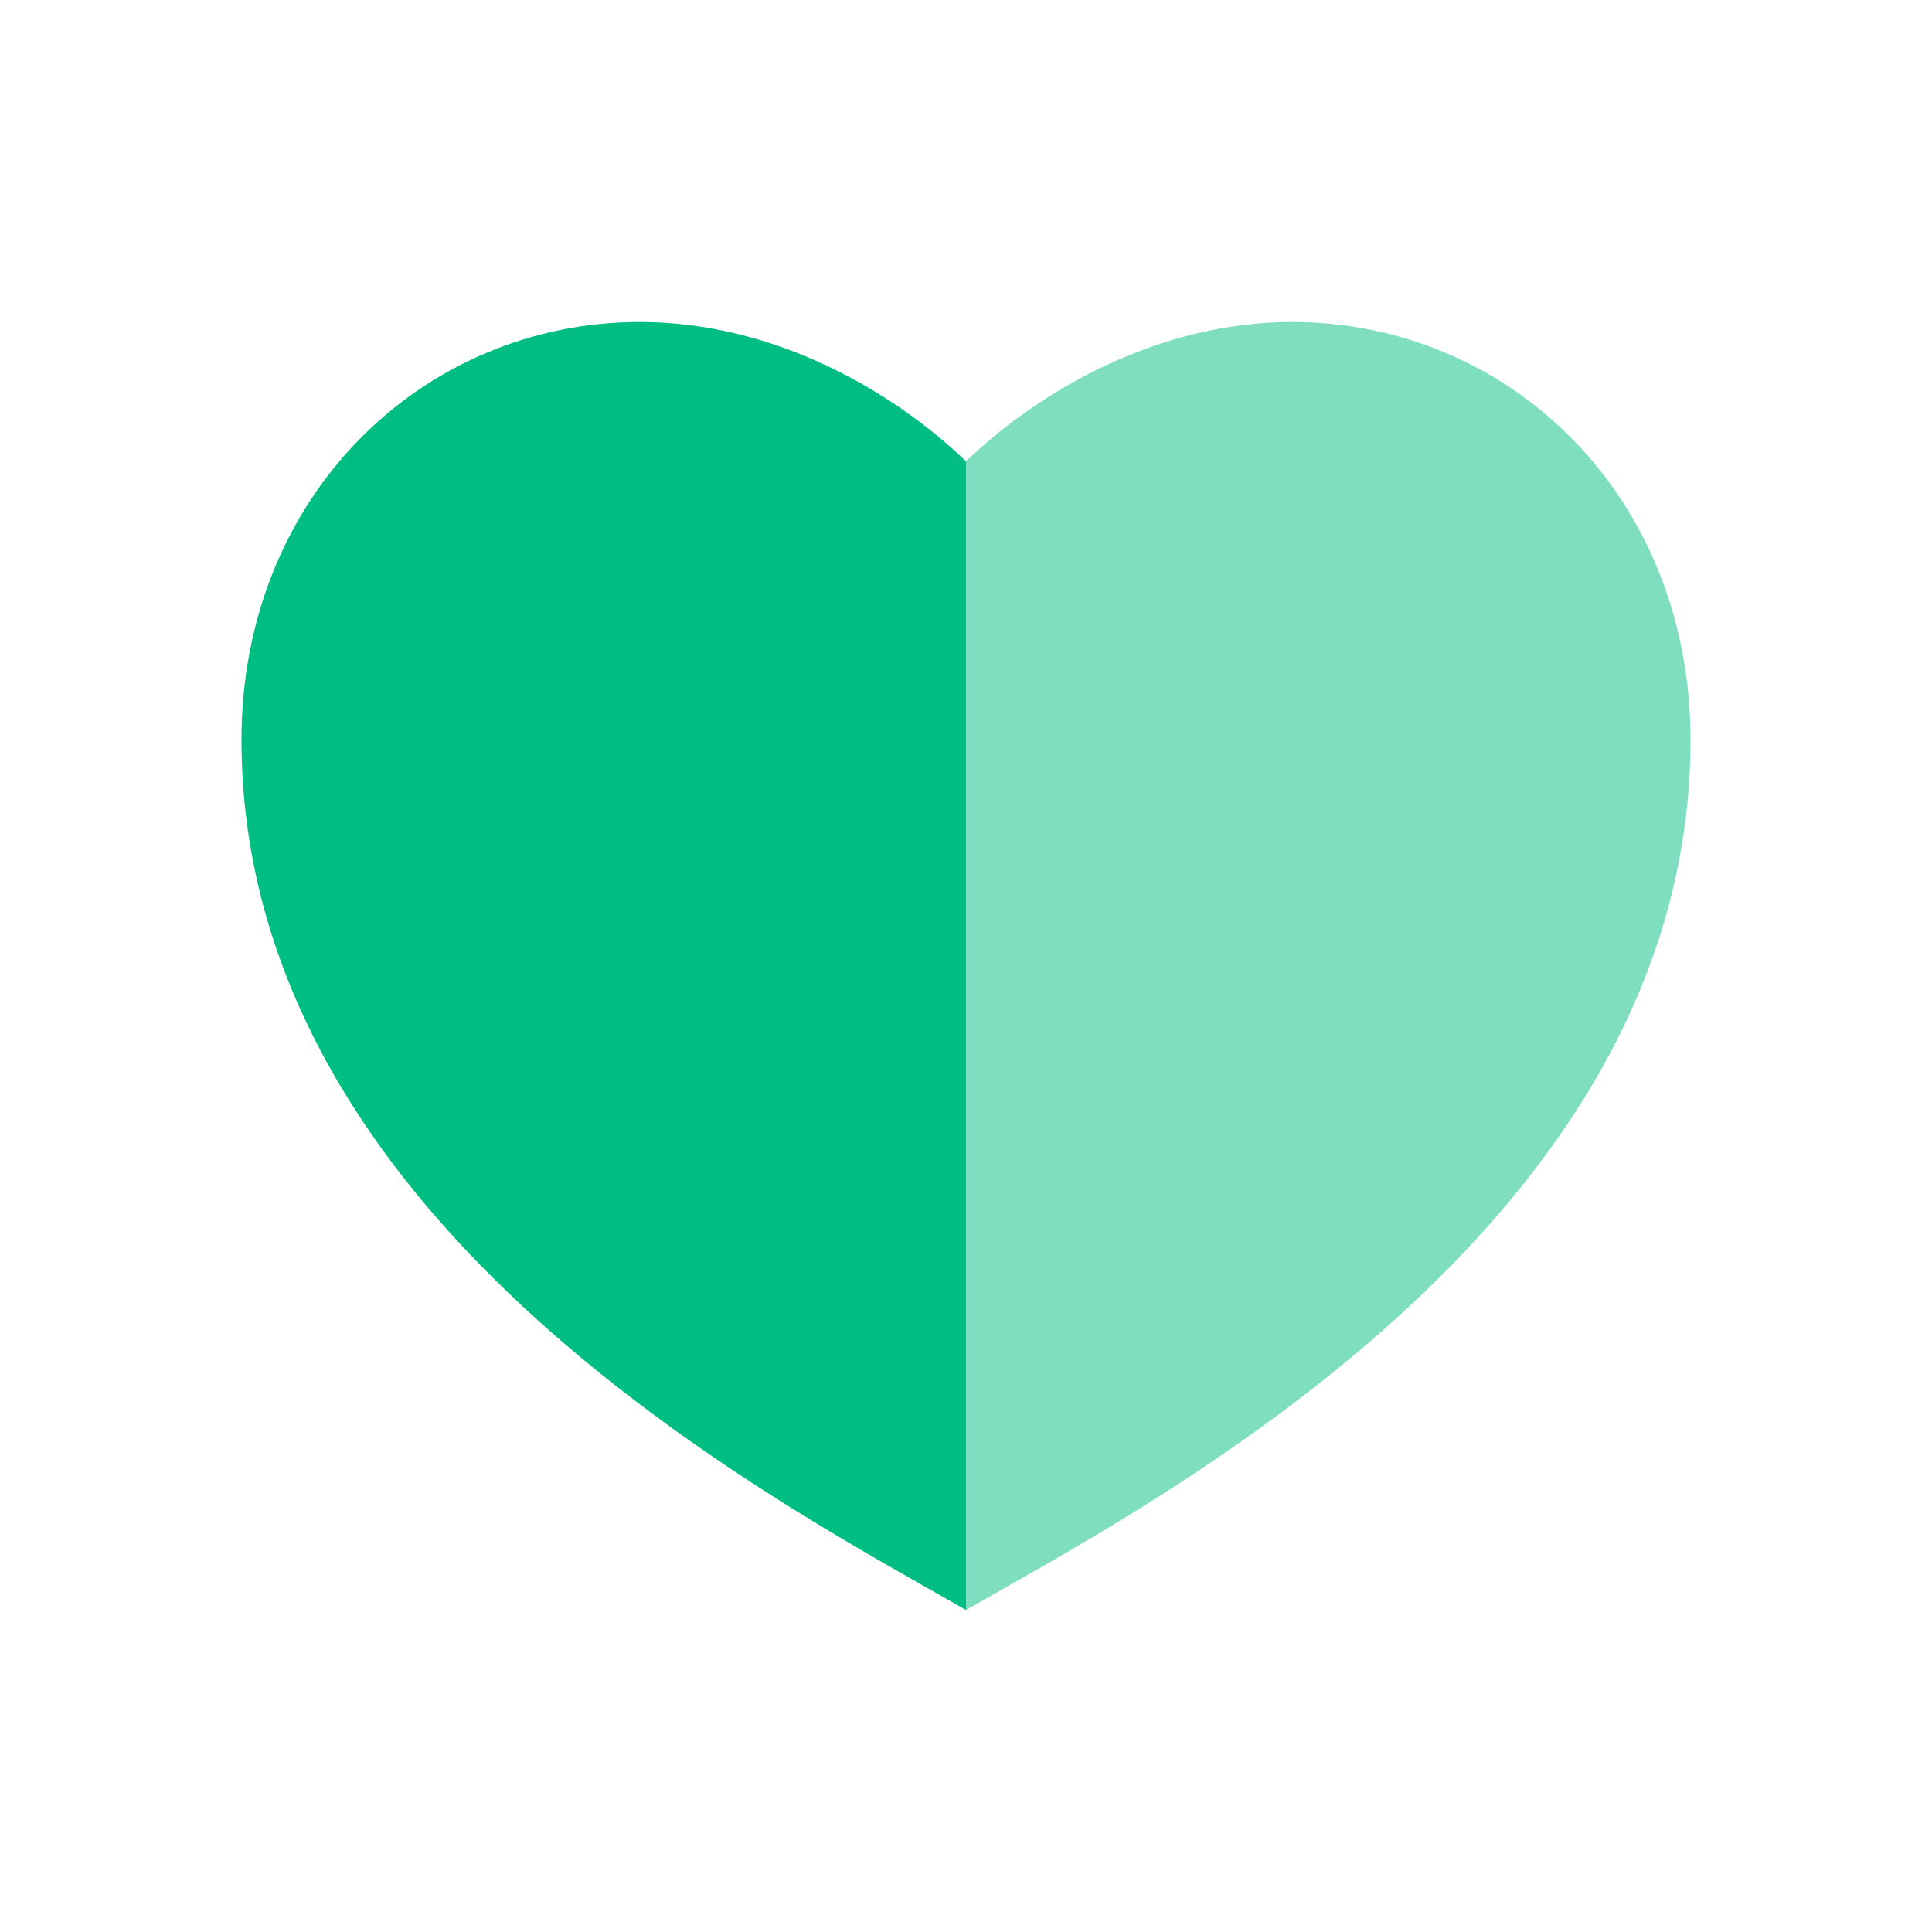
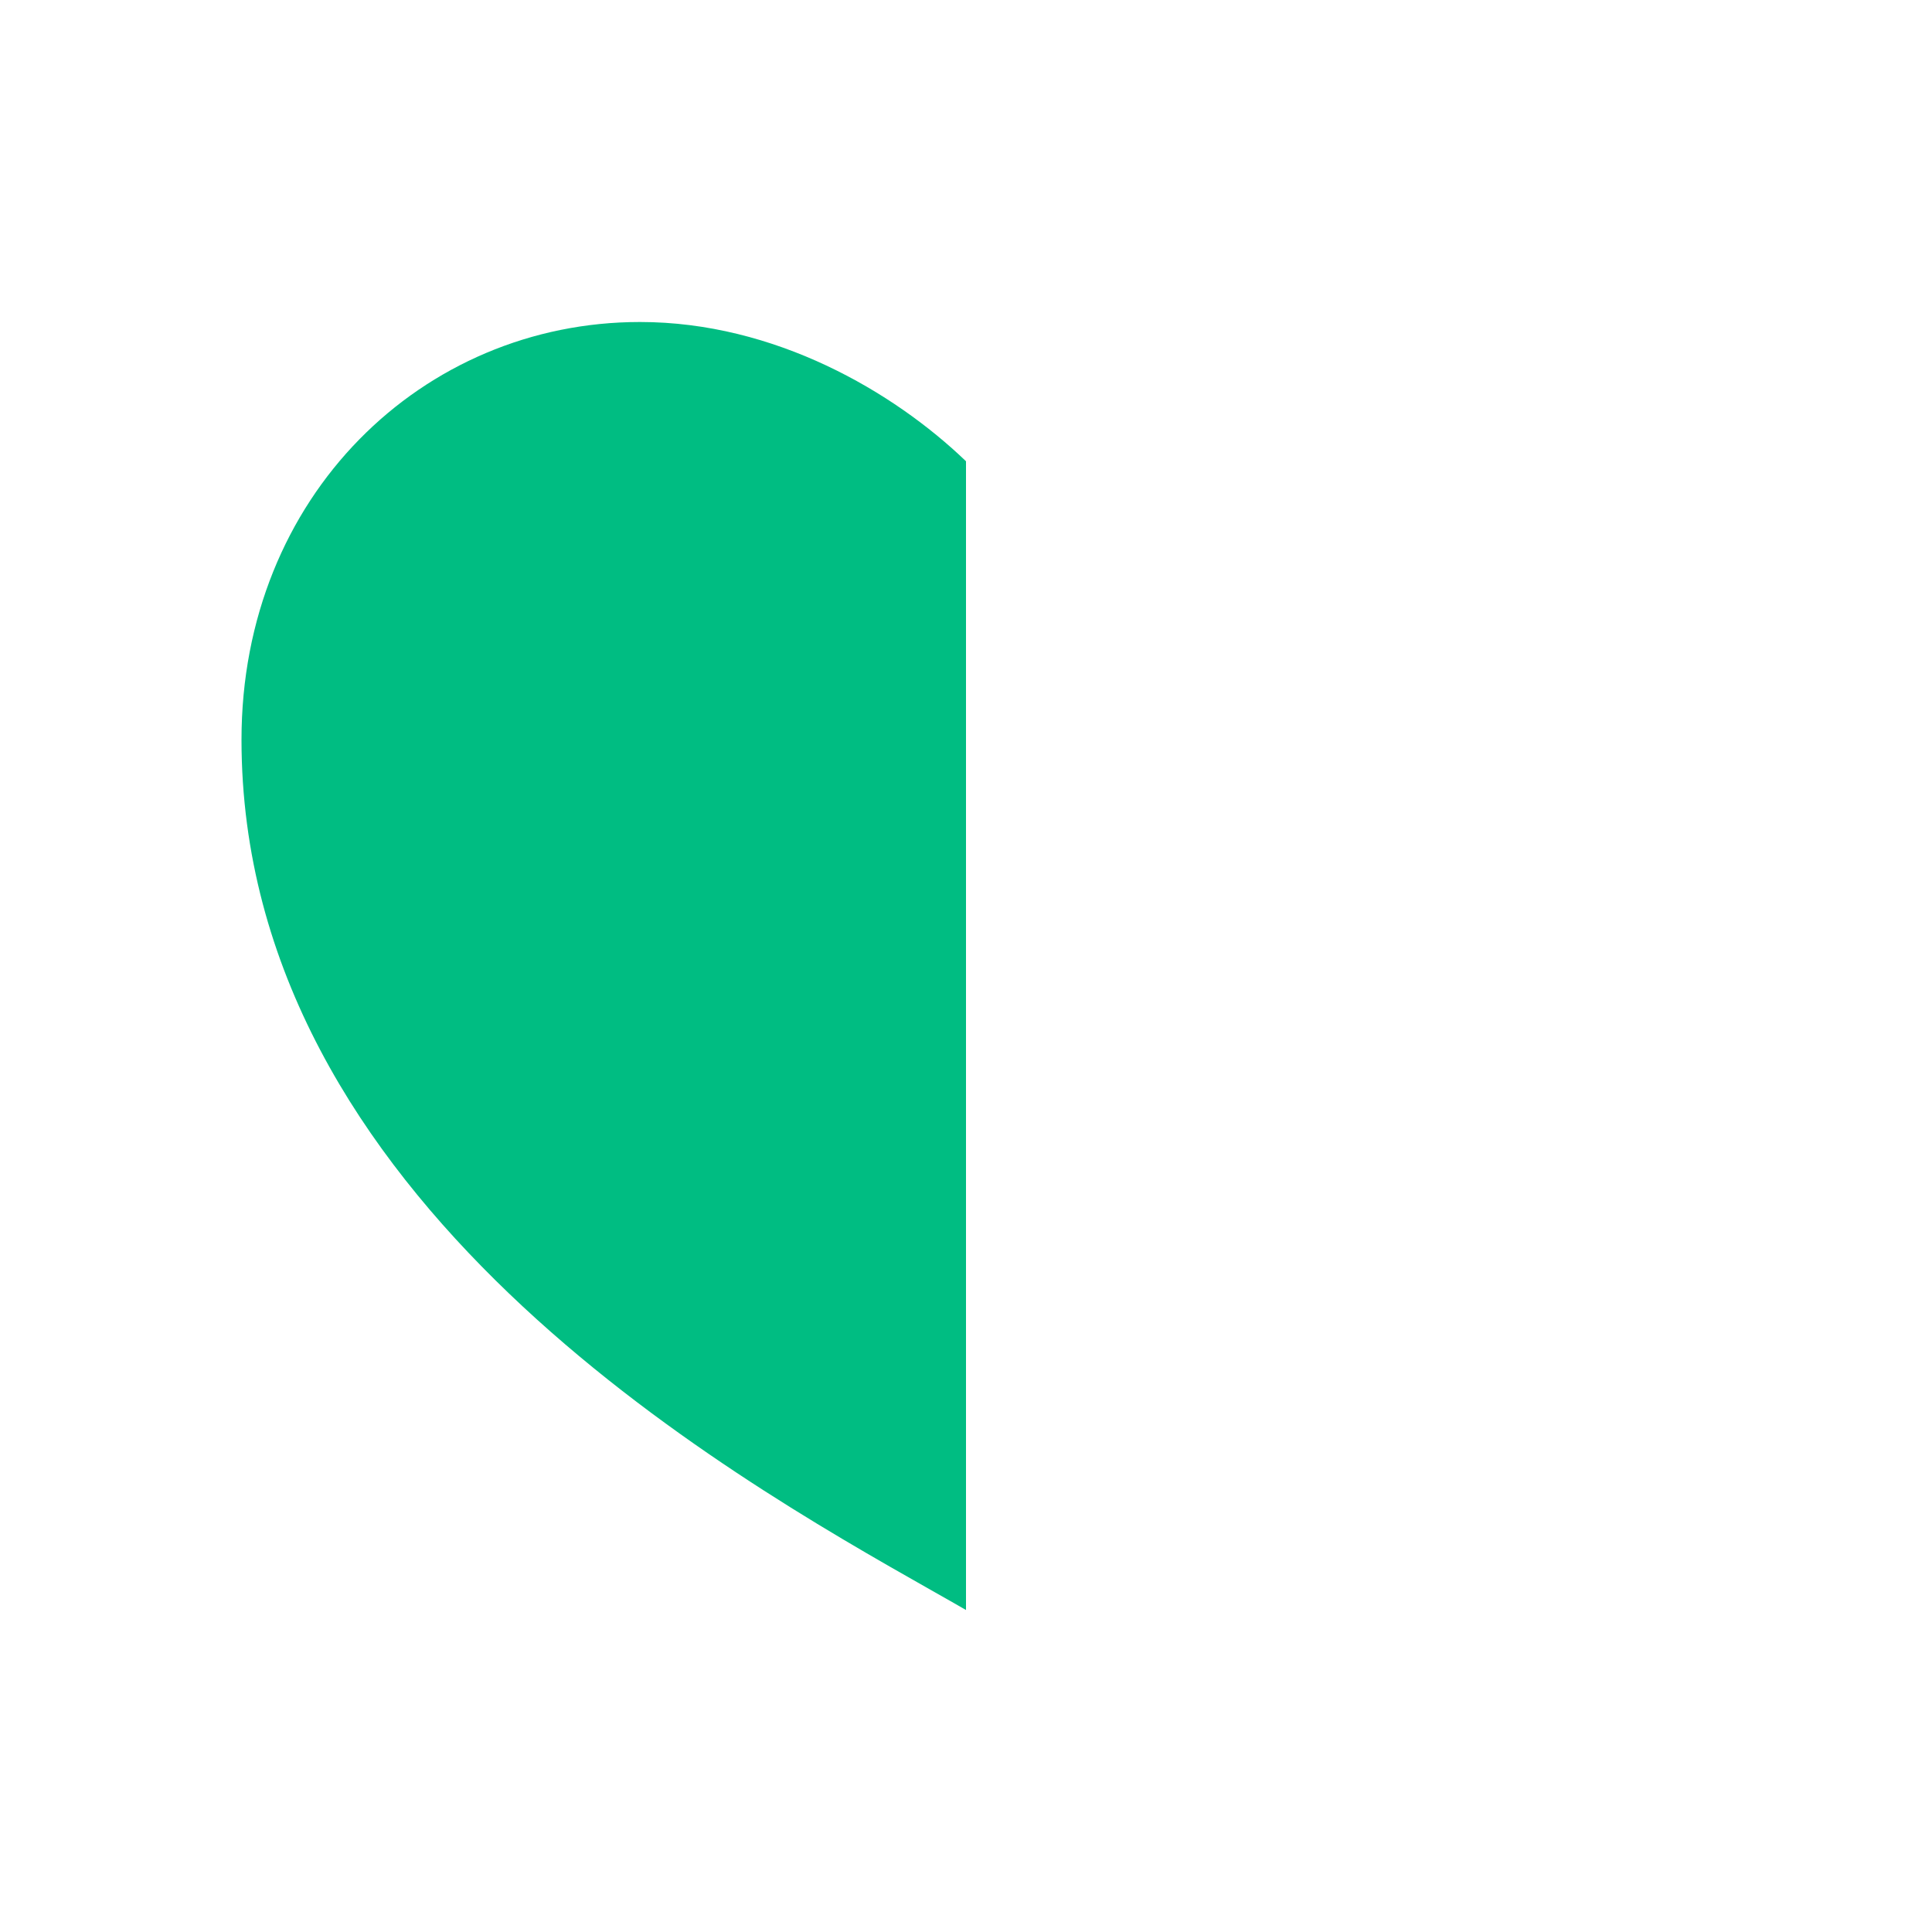
<svg xmlns="http://www.w3.org/2000/svg" width="24" height="24" viewBox="0 0 24 24" fill="none">
-   <path opacity="0.5" d="M12 5.73C12.9 4.865 14.376 4 16.05 4C18.75 4 21 6.162 21 9.189C21 14.898 14.998 18.3 12.427 19.757C12.271 19.845 12.128 19.926 12 20V5.73Z" fill="#00BD82" />
  <path d="M12 5.73C11.1 4.865 9.624 4 7.95 4C5.25 4 3 6.162 3 9.189C3 14.898 9.002 18.3 11.573 19.757C11.729 19.845 11.872 19.926 12 20V5.73Z" fill="#00BD82" />
</svg>